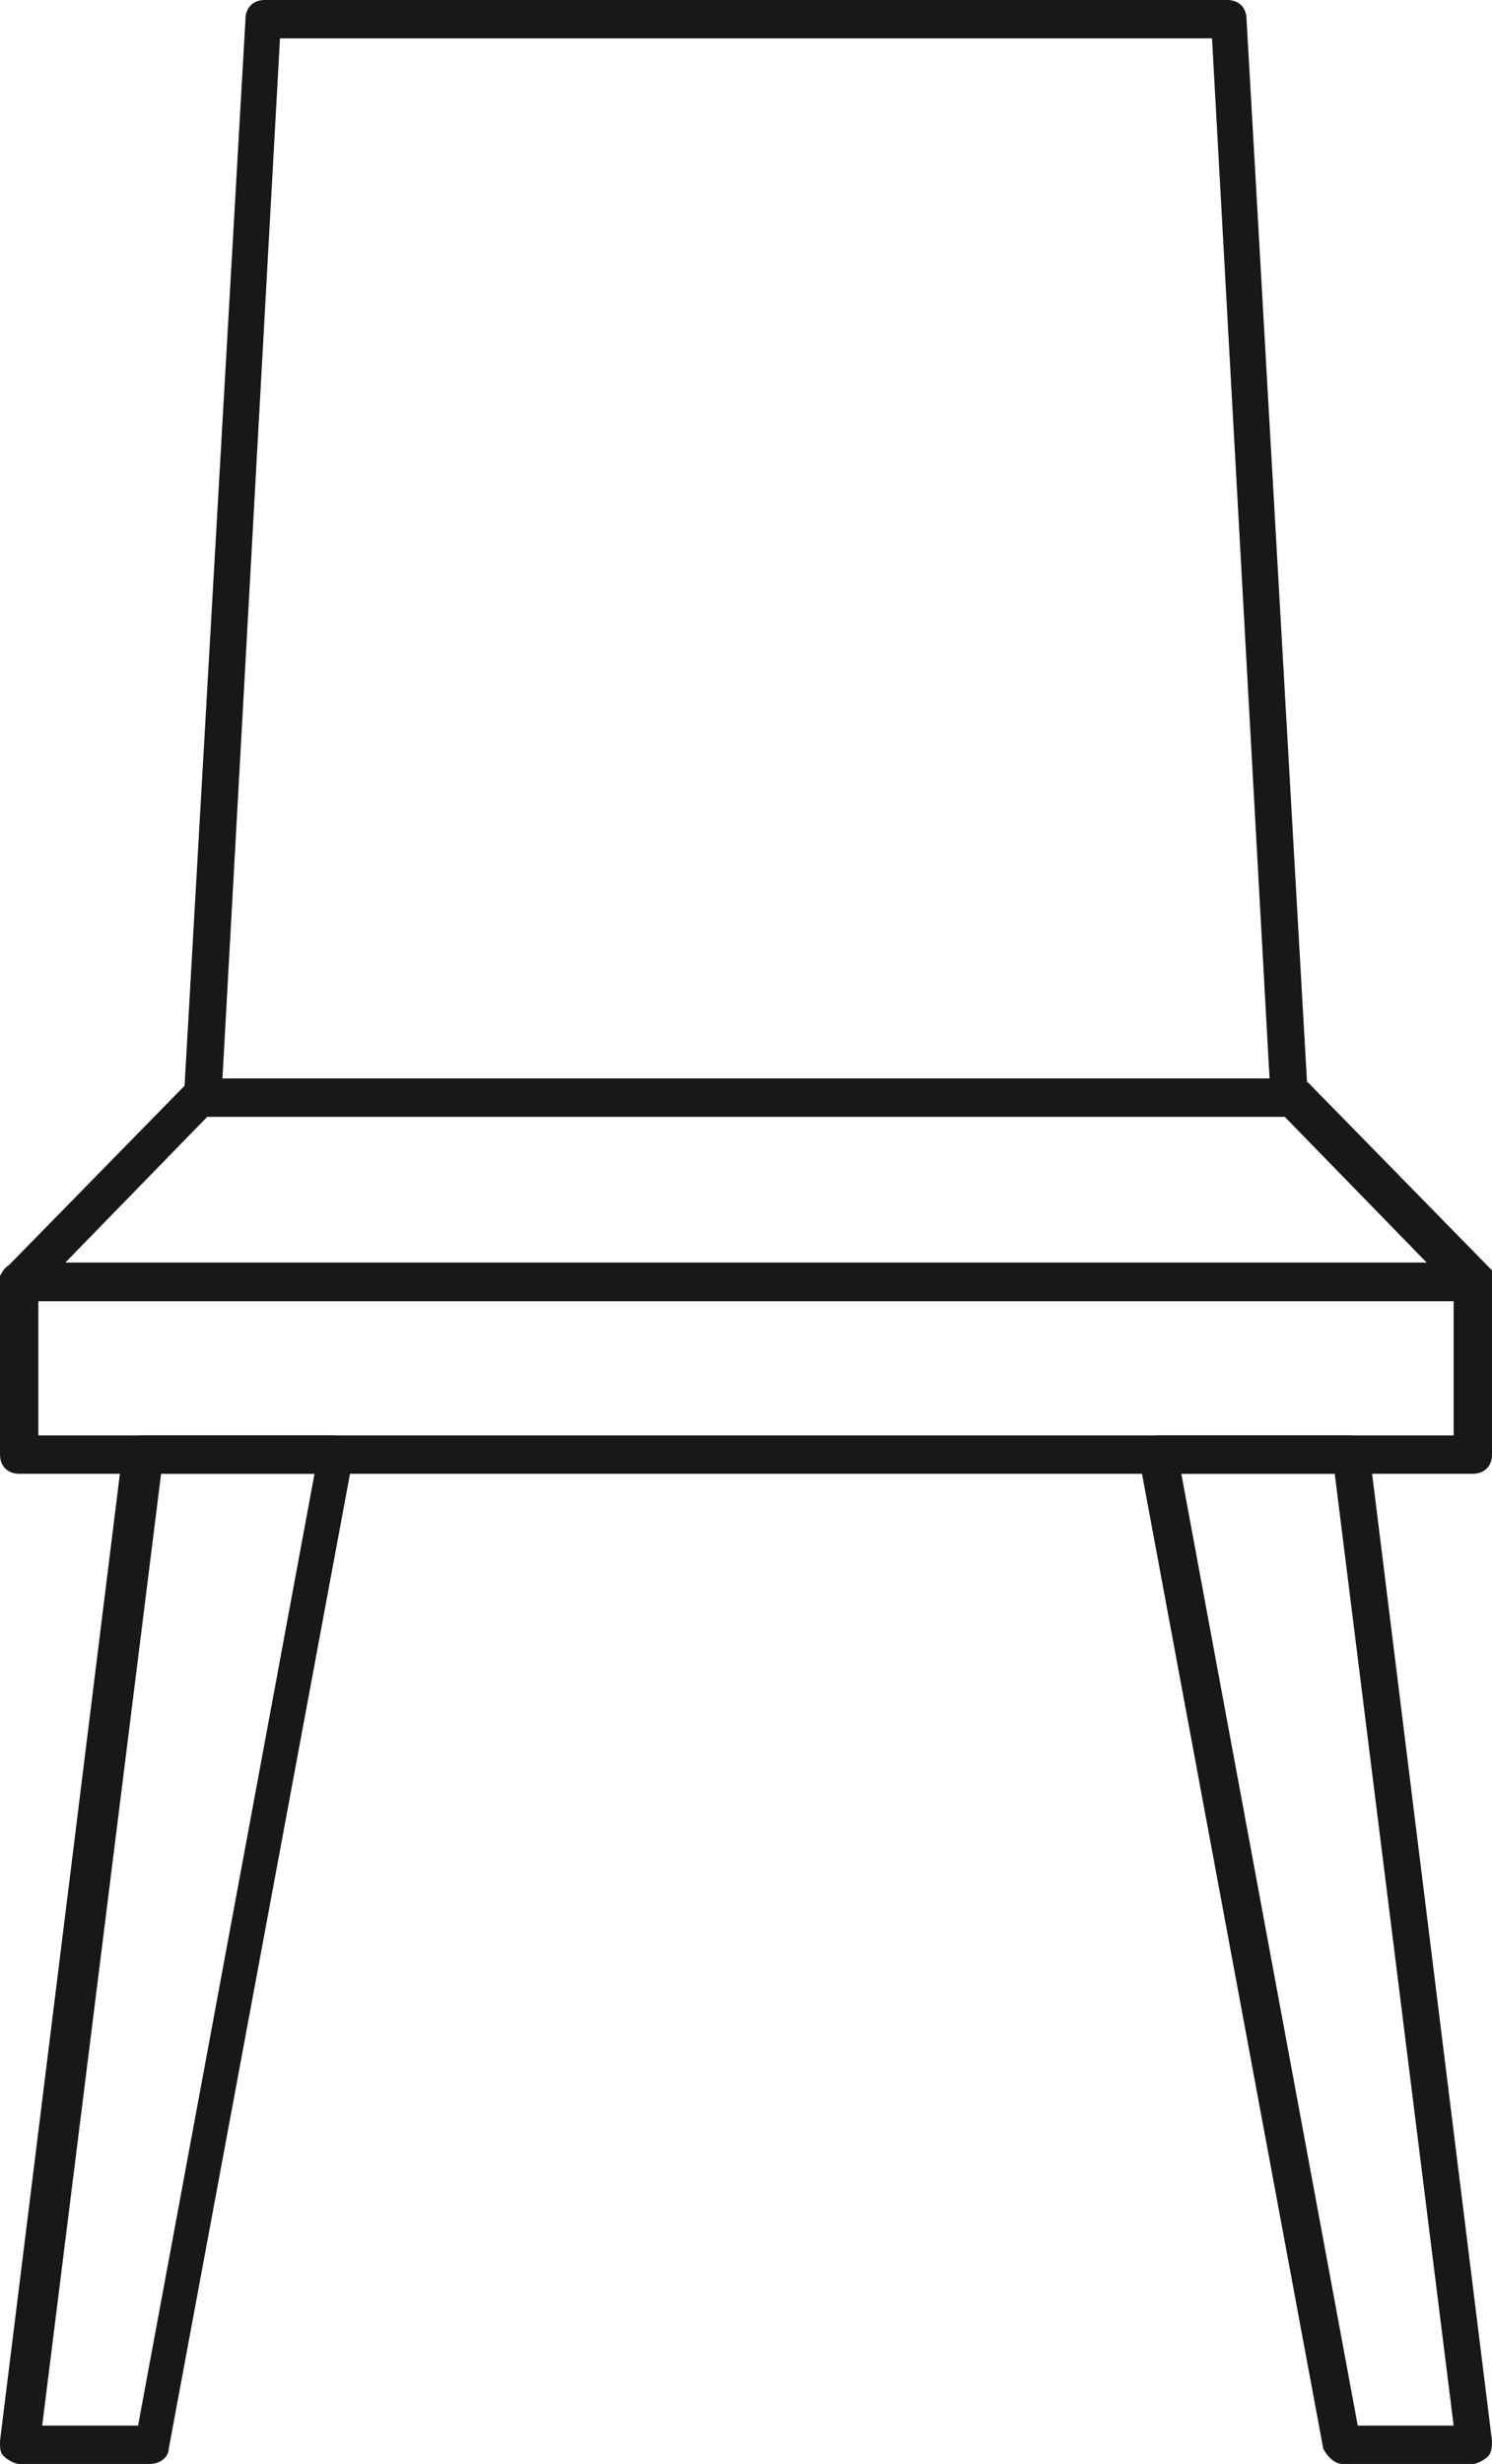
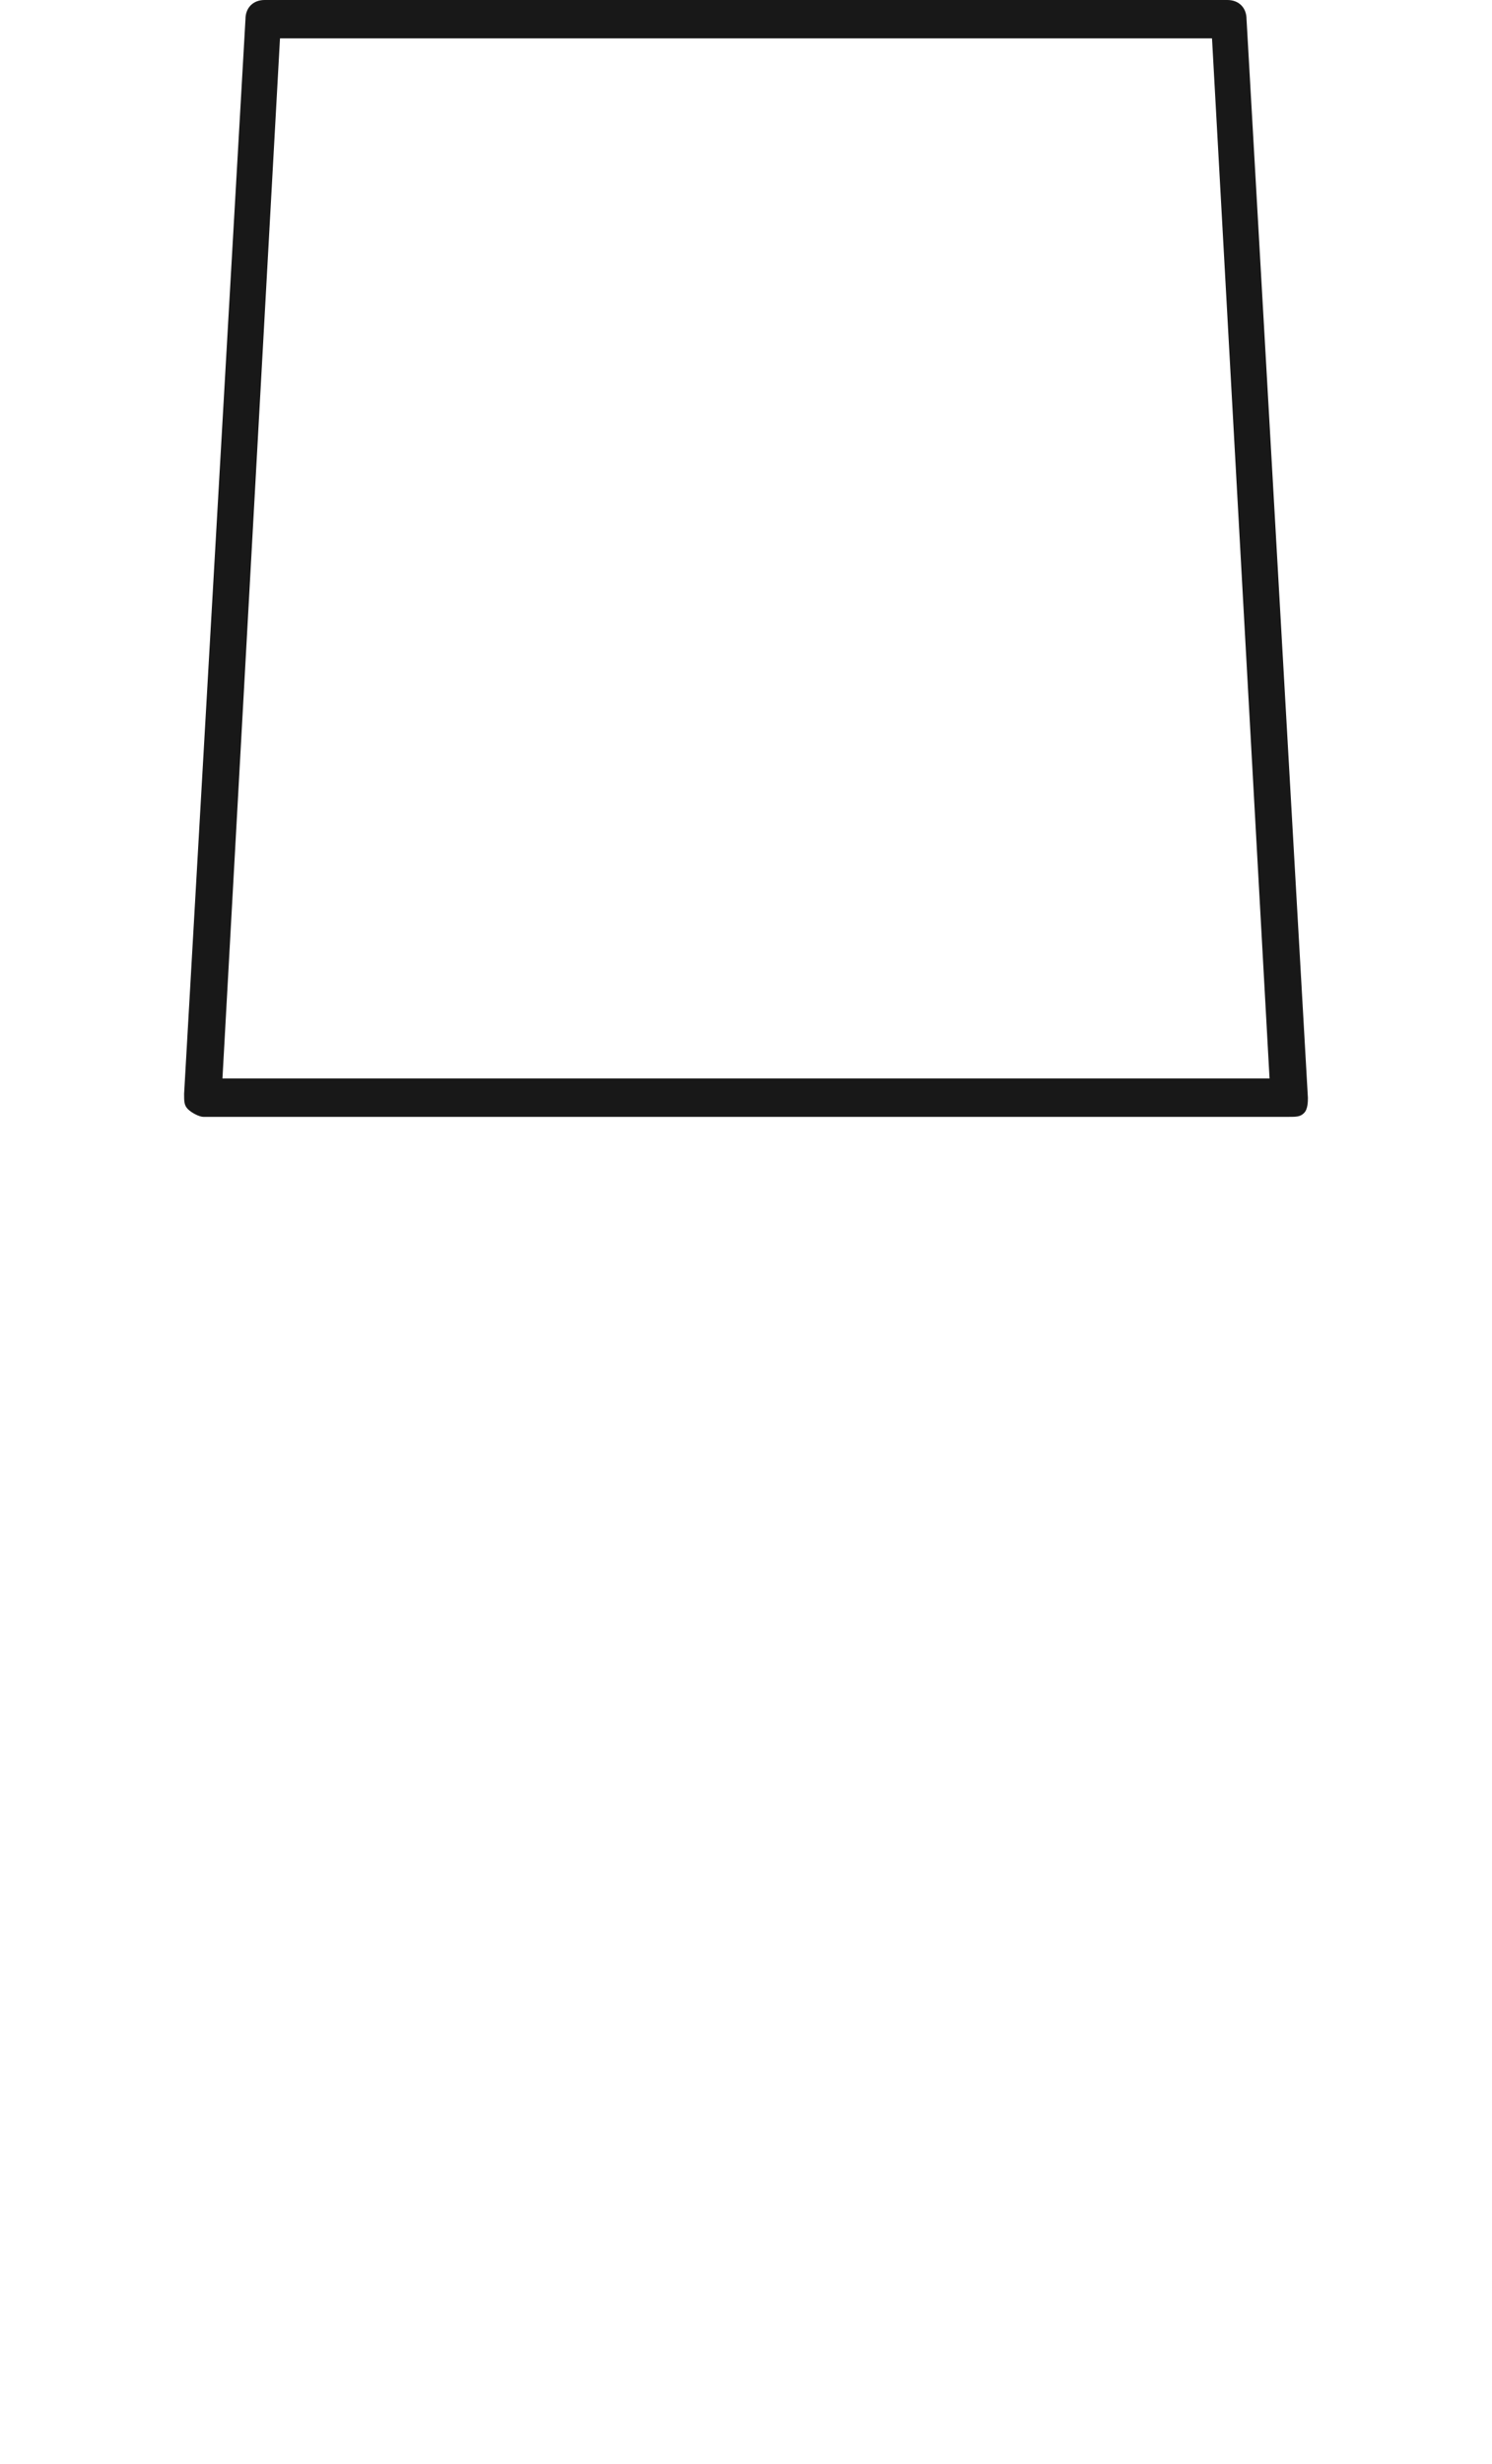
<svg xmlns="http://www.w3.org/2000/svg" version="1.1" id="Layer_1" x="0px" y="0px" viewBox="0 0 38.9 64.2" style="enable-background:new 0 0 38.9 64.2;" xml:space="preserve">
  <style type="text/css">
	.st0{fill:#181818;}
	.st1{enable-background:new    ;}
</style>
  <g>
    <path class="st0" d="M33.6,29.1H5.3c-0.1,0-0.3-0.1-0.4-0.2c-0.1-0.1-0.1-0.2-0.1-0.4L6.4,0.5C6.4,0.2,6.6,0,6.9,0H32   c0.3,0,0.5,0.2,0.5,0.5l1.6,28.1c0,0.1,0,0.3-0.1,0.4C33.9,29.1,33.8,29.1,33.6,29.1z M5.8,28.1h27.3L31.6,1H7.3L5.8,28.1z" />
-     <path class="st0" d="M38.4,33.9H0.5c-0.2,0-0.4-0.1-0.5-0.3c-0.1-0.2,0-0.4,0.1-0.5l4.8-4.9c0.1-0.1,0.2-0.1,0.4-0.1h28.4   c0.1,0,0.3,0.1,0.4,0.1l4.8,4.9c0.1,0.1,0.2,0.4,0.1,0.5S38.6,33.9,38.4,33.9z M1.7,32.9h35.5l-3.8-3.9H5.5L1.7,32.9z" />
  </g>
  <g class="st1">
    <g>
      <g>
-         <path class="st0" d="M38.4,38.4H0.5c-0.3,0-0.5-0.2-0.5-0.5v-4.5c0-0.3,0.2-0.5,0.5-0.5h37.9c0.3,0,0.5,0.2,0.5,0.5v4.5     C38.9,38.2,38.7,38.4,38.4,38.4z M1,37.4h36.9v-3.5H1V37.4z" />
-         <path class="st0" d="M3.9,64.2H0.5c-0.1,0-0.3-0.1-0.4-0.2S0,63.8,0,63.6l3.2-25.8c0-0.2,0.2-0.4,0.5-0.4h5     c0.1,0,0.3,0.1,0.4,0.2c0.1,0.1,0.1,0.3,0.1,0.4L4.4,63.8C4.4,64,4.2,64.2,3.9,64.2z M1.1,63.2h2.5l4.6-24.8h-4L1.1,63.2z" />
-         <path class="st0" d="M38.4,64.2H35c-0.2,0-0.4-0.2-0.5-0.4L29.7,38c0-0.1,0-0.3,0.1-0.4c0.1-0.1,0.2-0.2,0.4-0.2h5     c0.3,0,0.5,0.2,0.5,0.4l3.2,25.8c0,0.1,0,0.3-0.1,0.4C38.7,64.1,38.5,64.2,38.4,64.2z M35.4,63.2h2.5l-3.1-24.8h-4L35.4,63.2z" />
-       </g>
+         </g>
    </g>
  </g>
</svg>